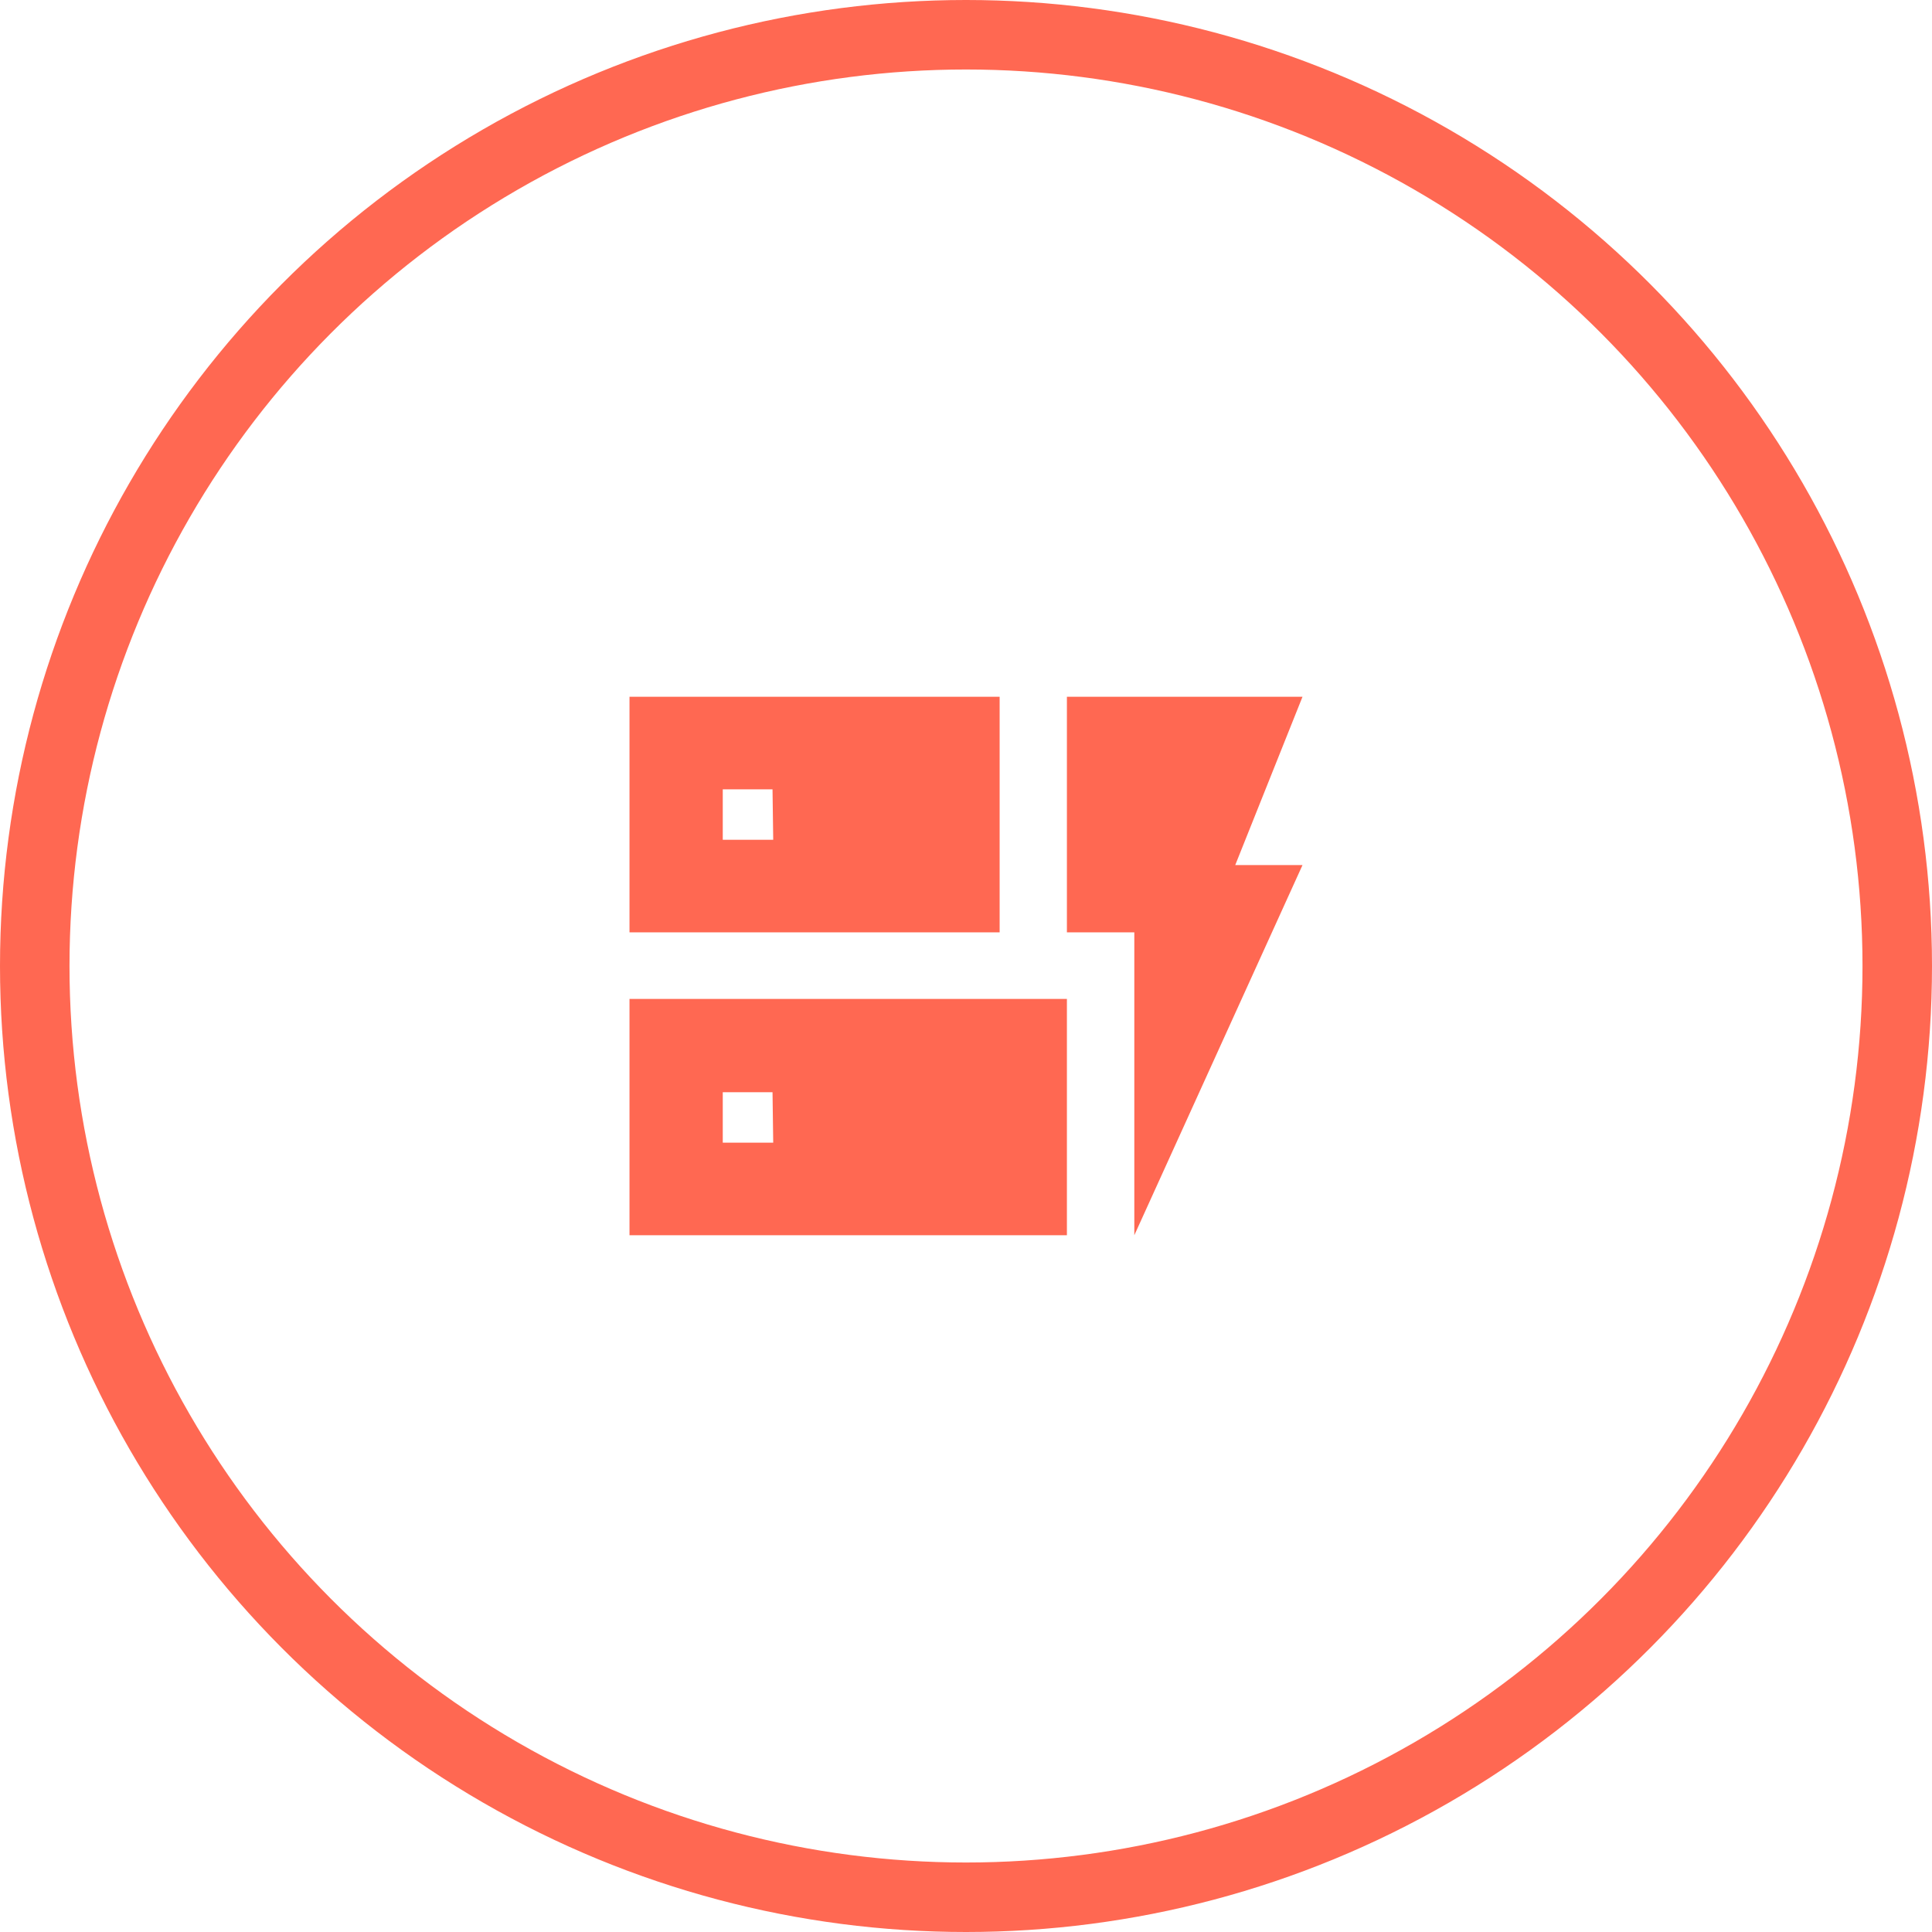
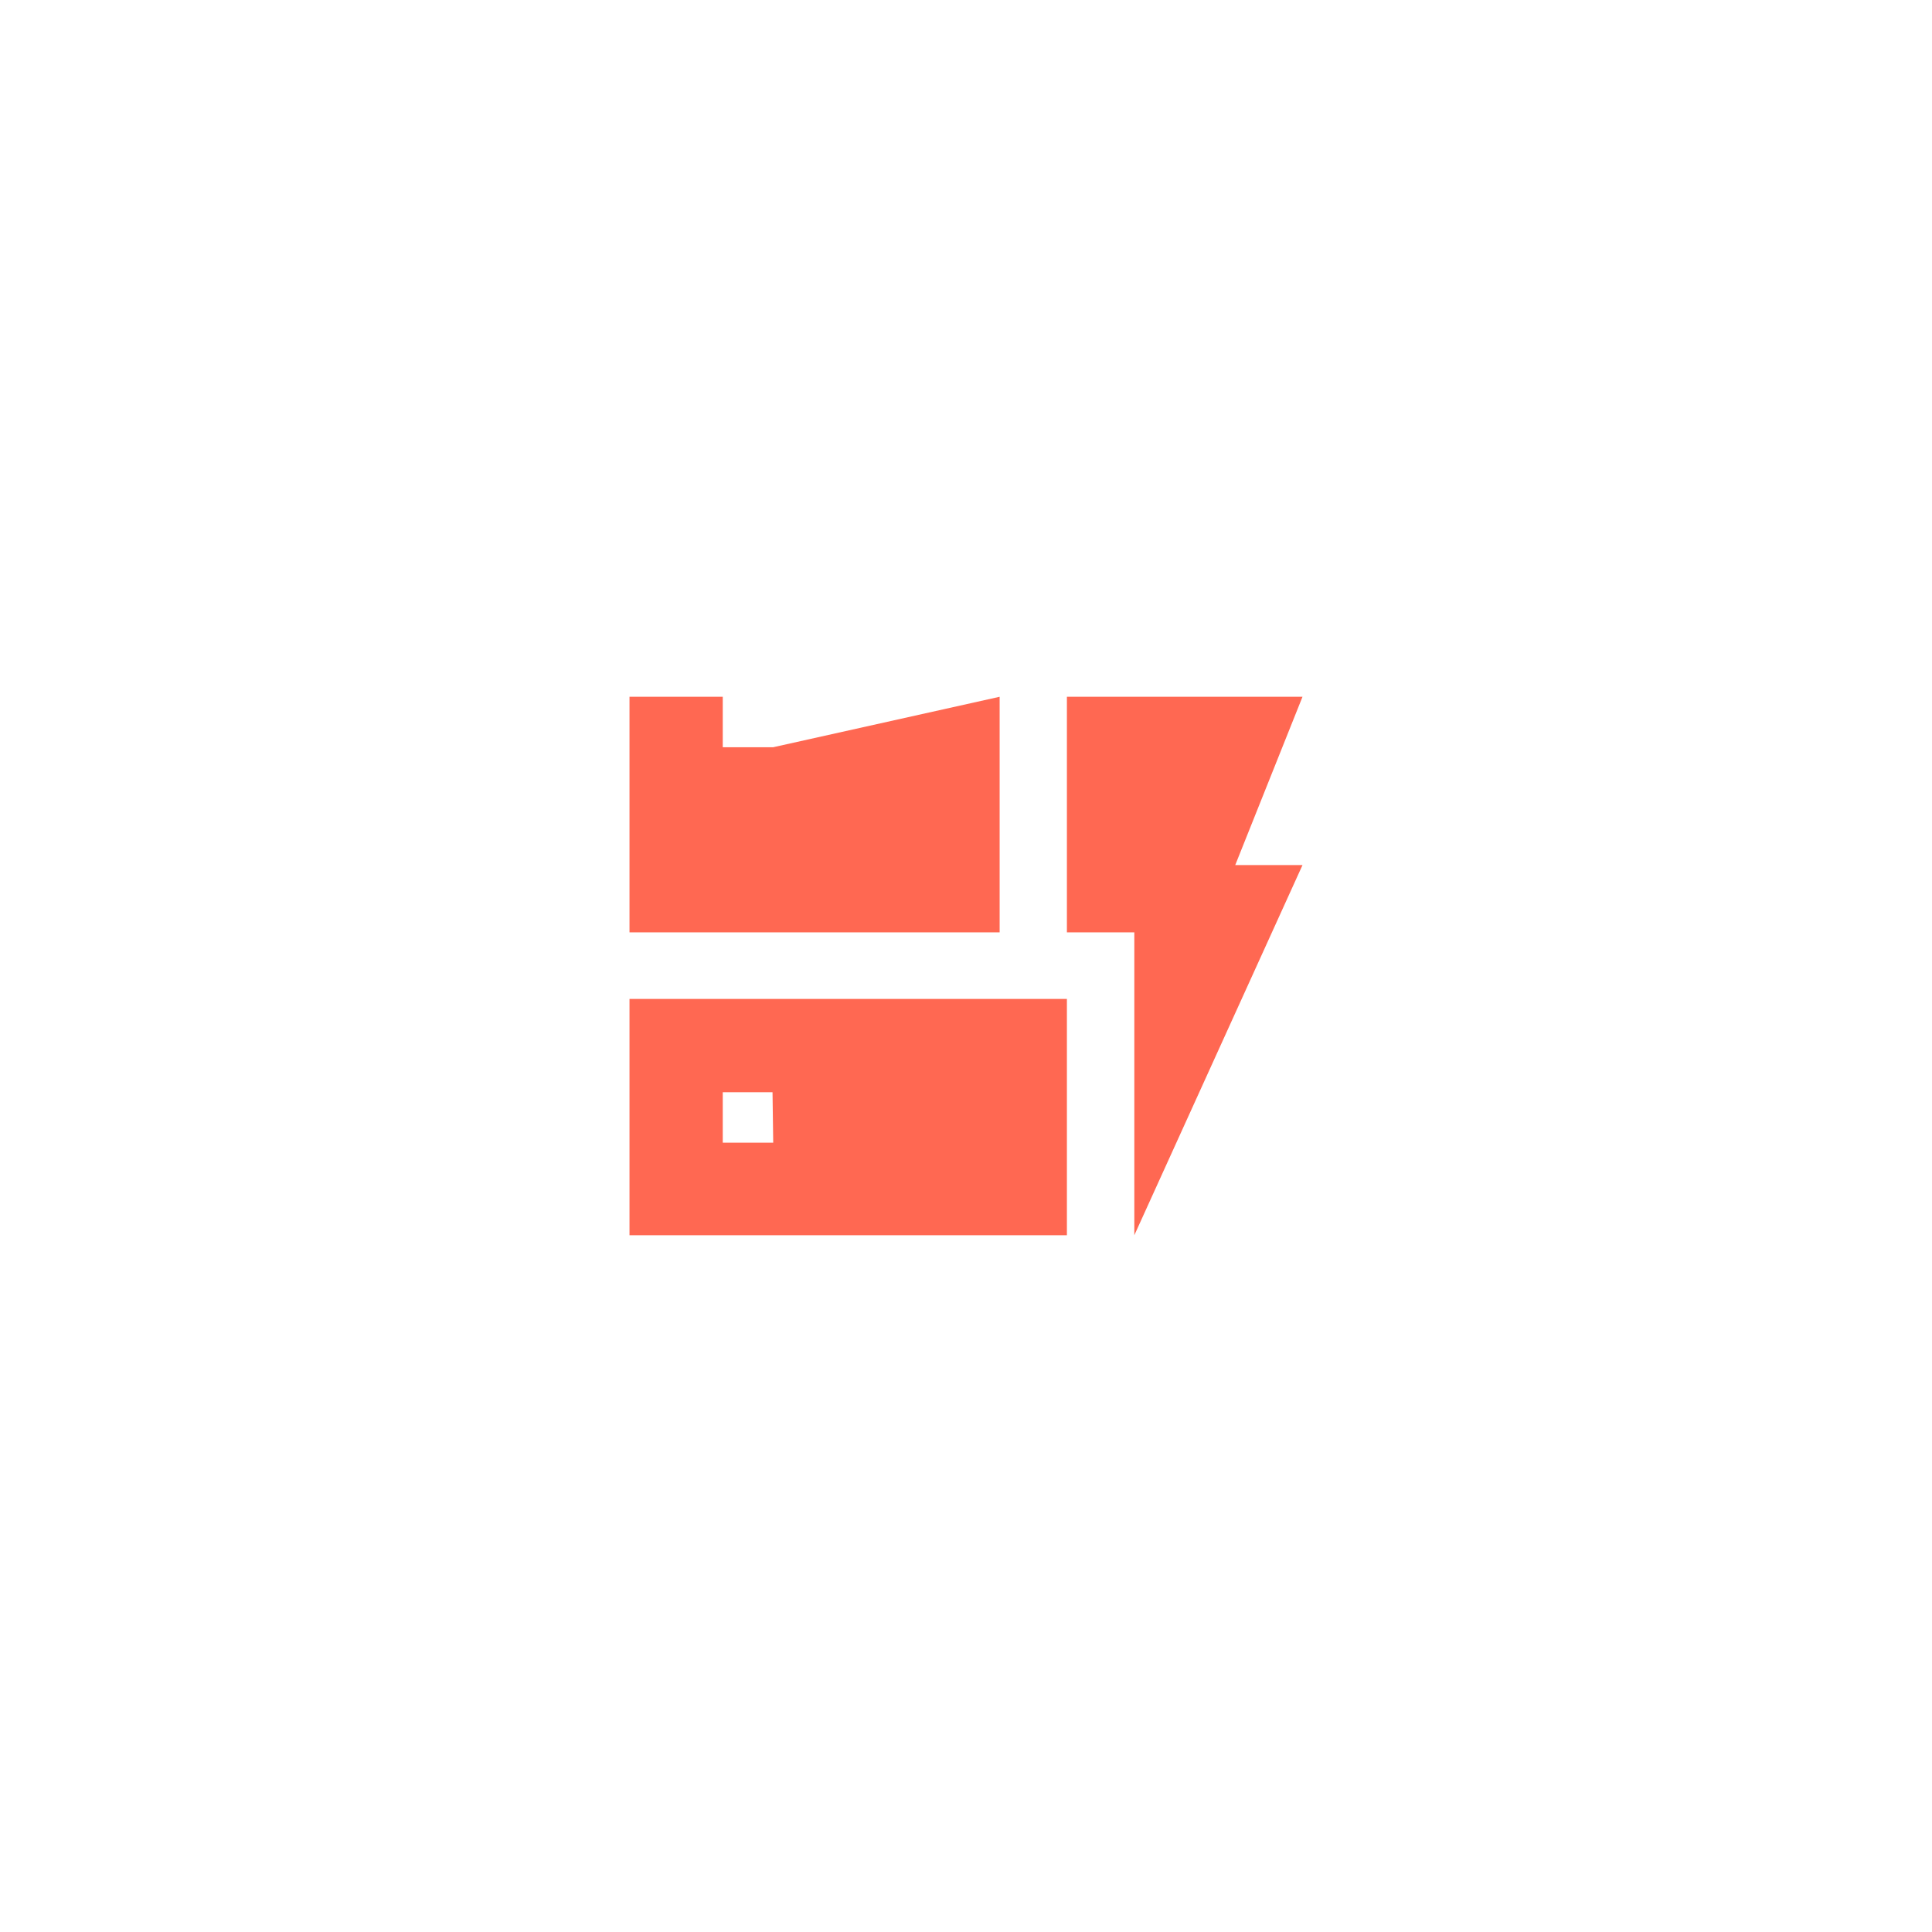
<svg xmlns="http://www.w3.org/2000/svg" id="Layer_2" data-name="Layer 2" viewBox="0 0 139 139">
  <defs>
    <style>.cls-1{fill:none;stroke:#ff6852;stroke-miterlimit:10;stroke-width:5px;}.cls-2{fill:#ff6852;}</style>
  </defs>
-   <circle class="cls-1" cx="69.5" cy="69.5" r="67" />
-   <path class="cls-2" d="M81.61,88.87V67.08H76.76V50.13H93.71L88.87,62.24h4.84Zm-4.85-17v17H45.29v-17ZM55.58,78.58H52v3.63h3.63ZM71.92,50.13V67.08H45.29V50.13ZM55.58,56.79H52v3.63h3.63Z" />
+   <path class="cls-2" d="M81.61,88.87V67.08H76.76V50.13H93.71L88.87,62.24h4.84Zm-4.85-17v17H45.29v-17ZM55.58,78.58H52v3.63h3.63ZM71.92,50.13V67.08H45.29V50.13ZH52v3.63h3.63Z" />
</svg>